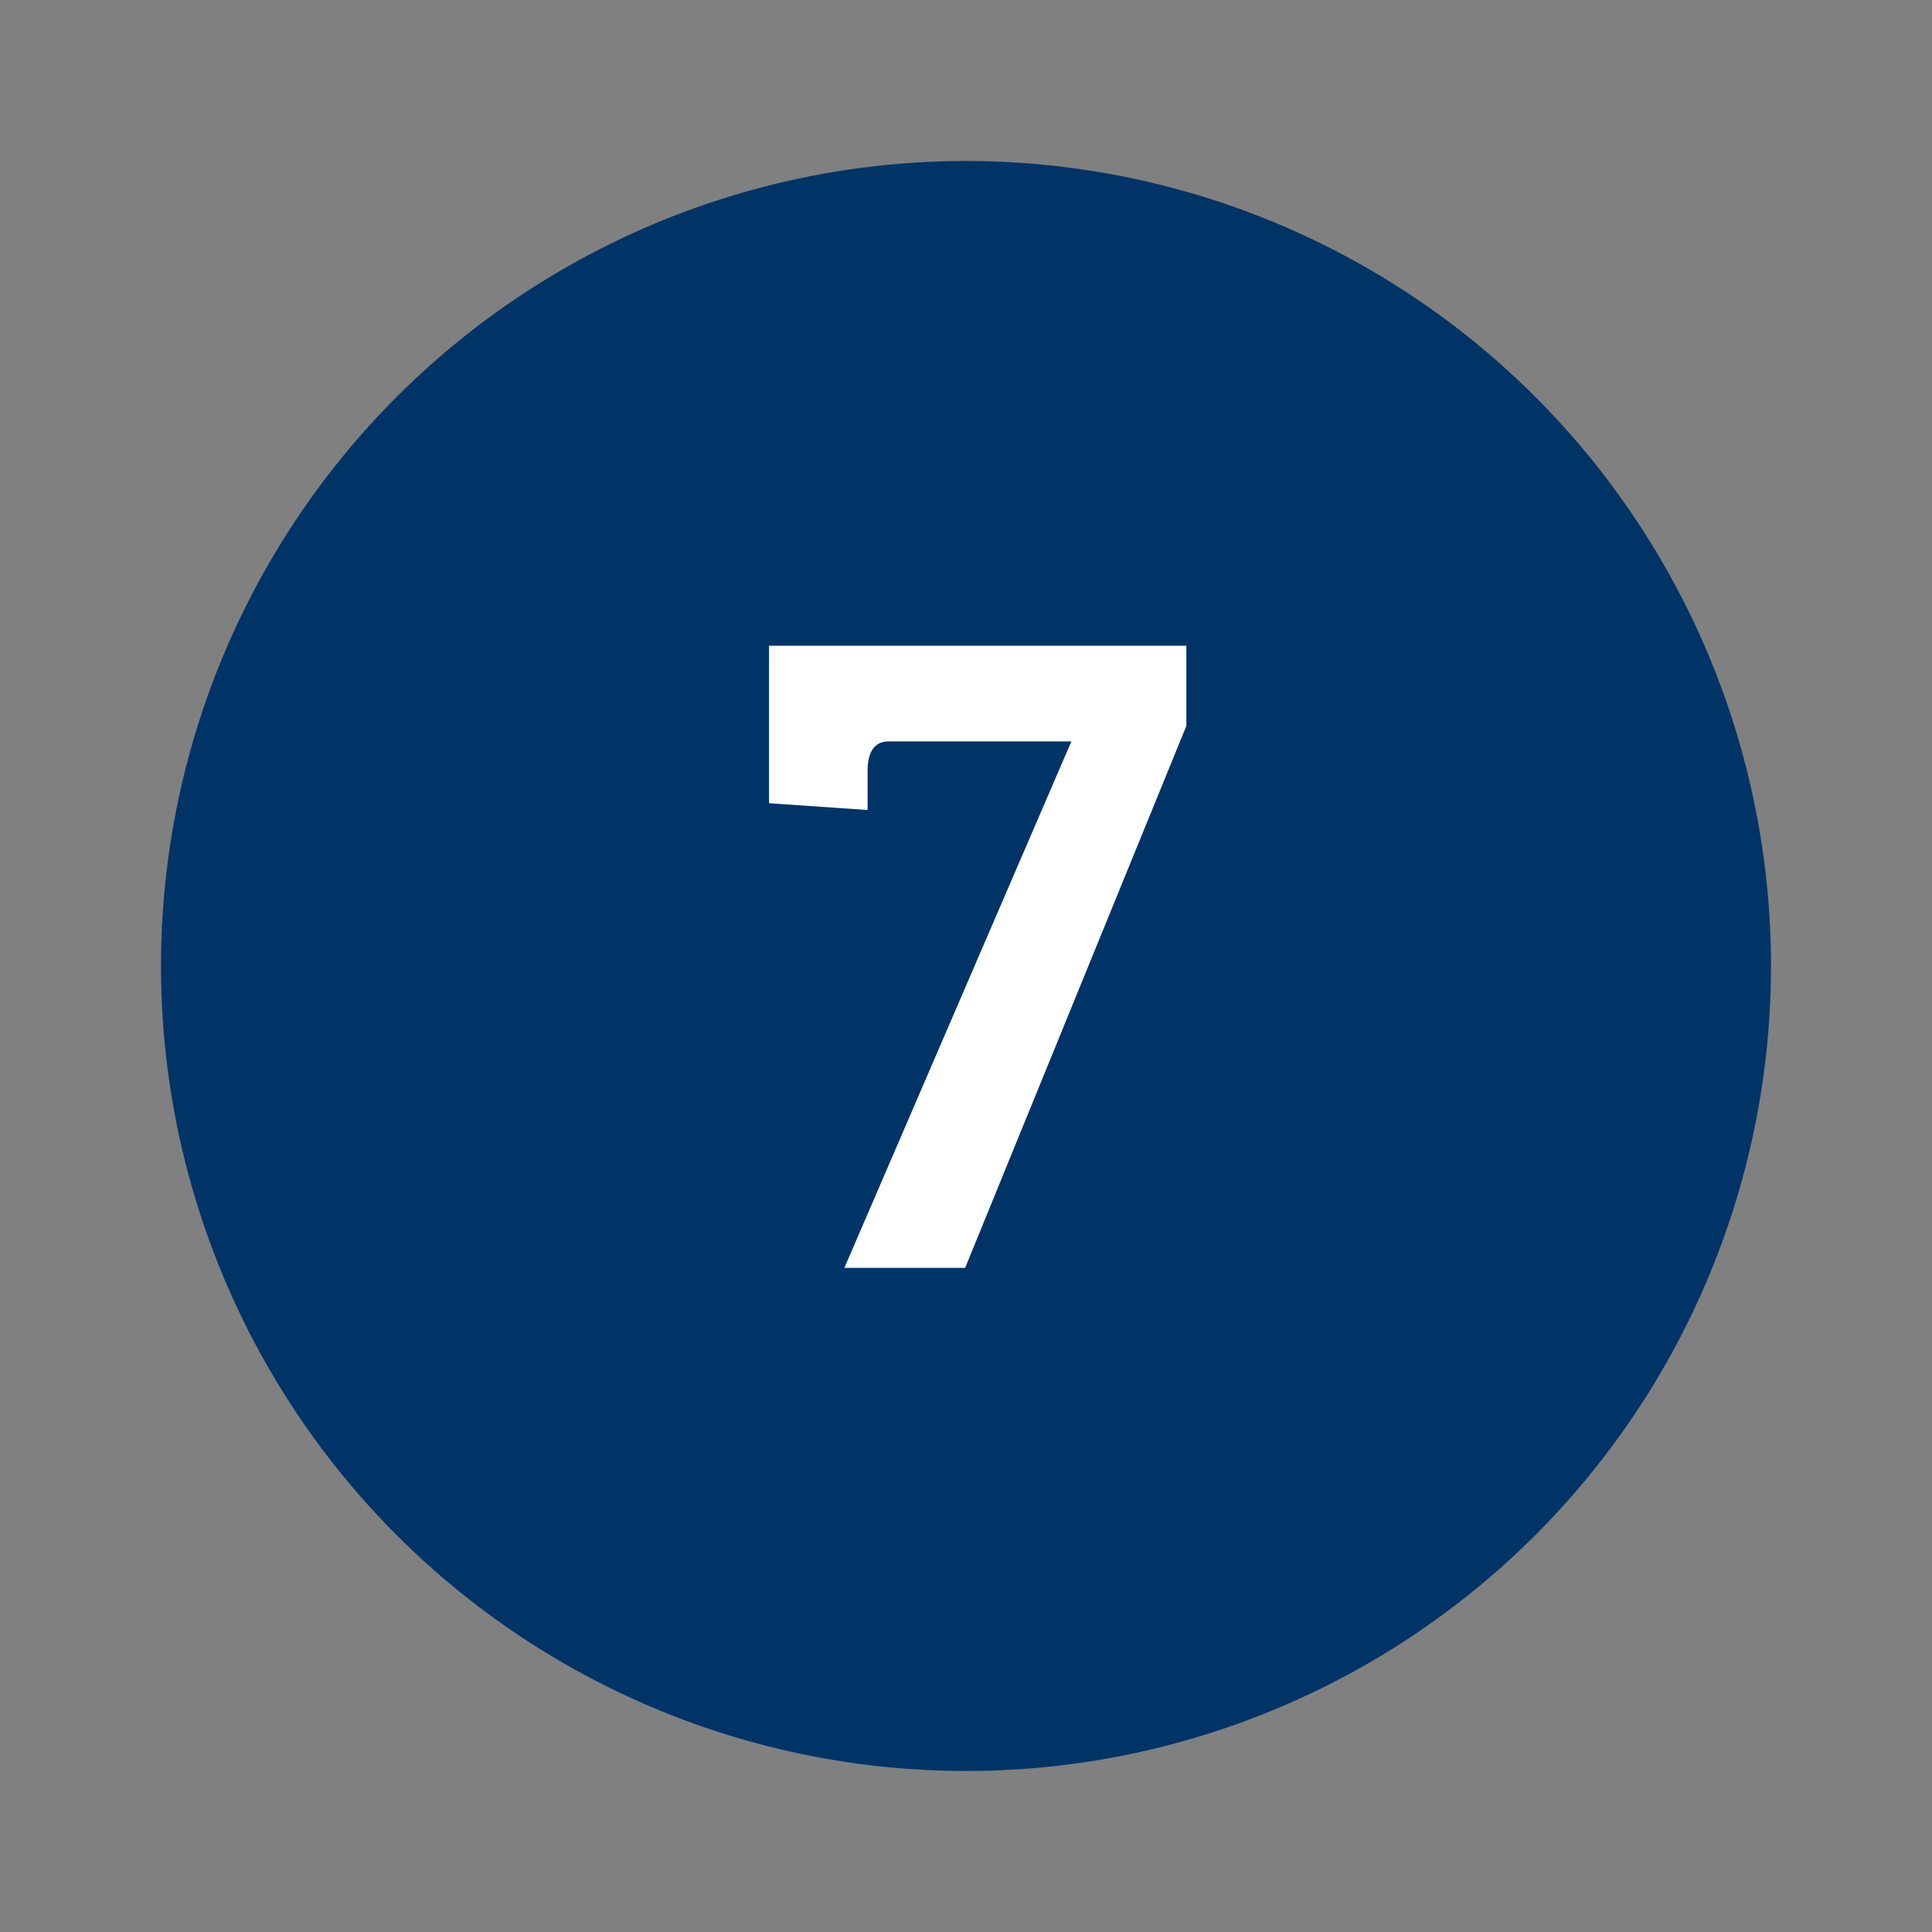
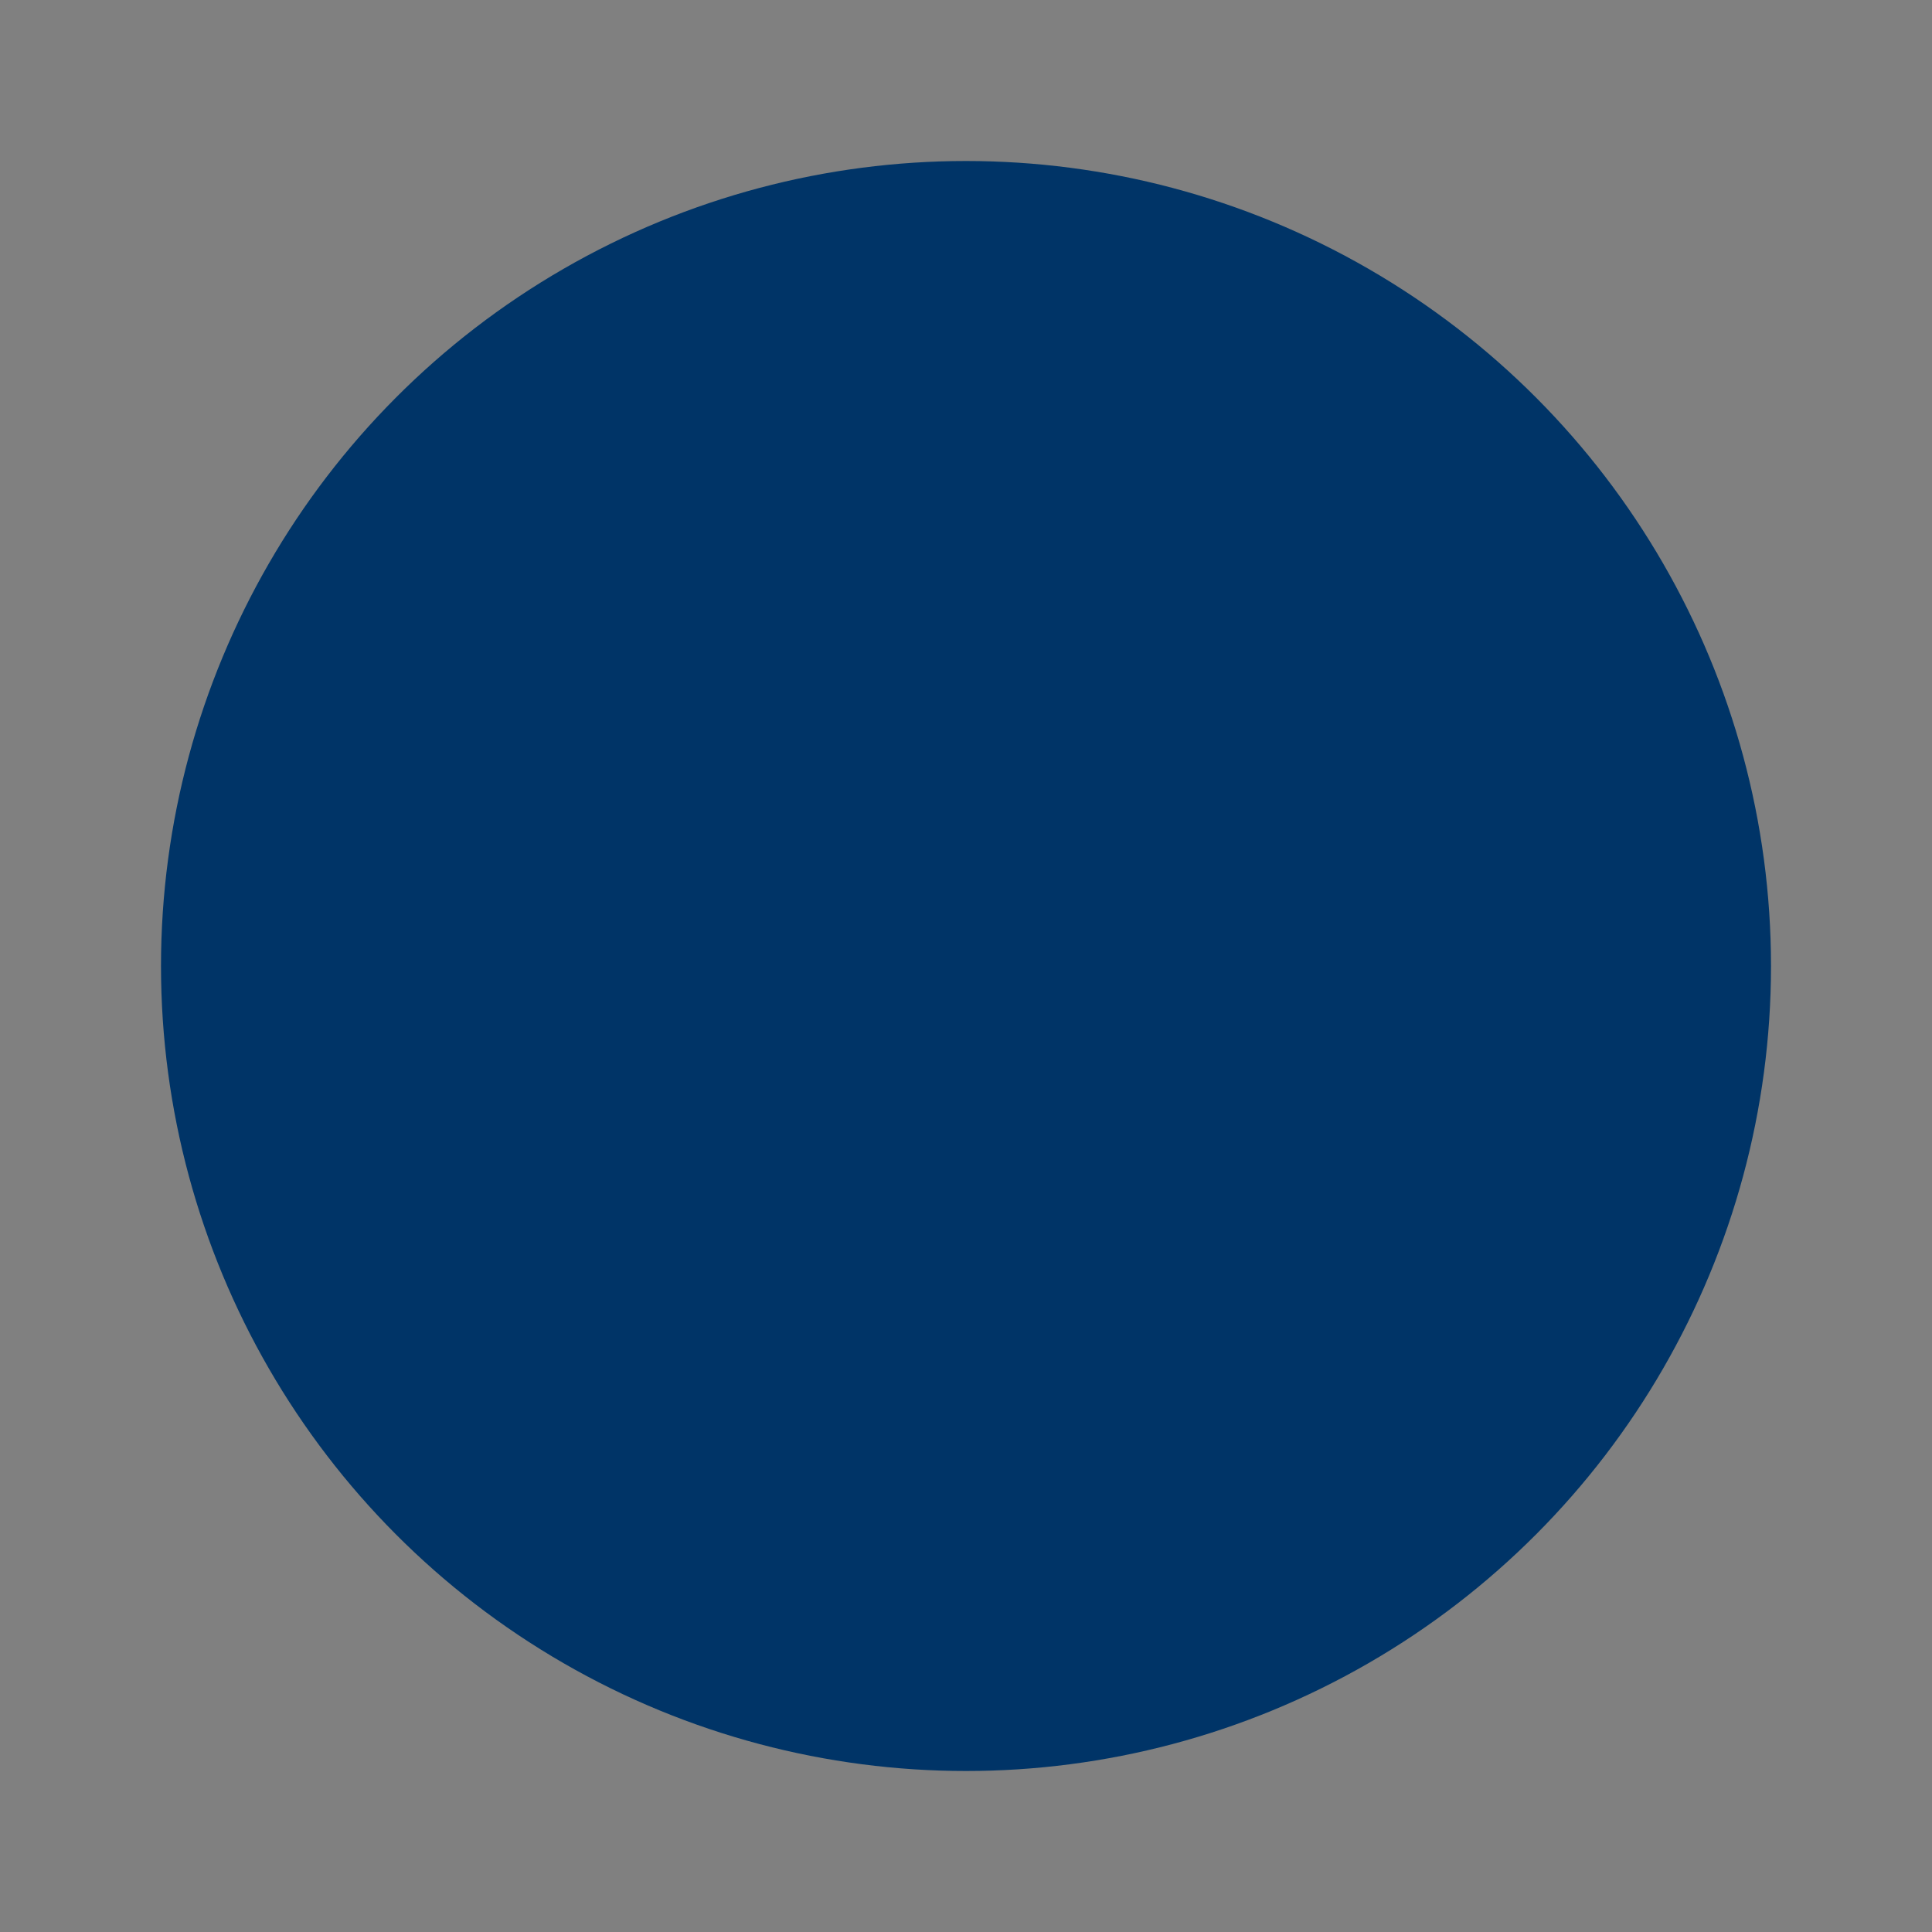
<svg xmlns="http://www.w3.org/2000/svg" width="96" height="96" viewBox="0 0 96 96" fill="none">
  <rect x="0" y="0" width="96" height="96" fill="#808080" stroke="none" />
  <circle cx="48" cy="48" r="40" fill="#003467" />
-   <path d="M38.213 32.088H58.949V36.072L47.957 63H41.957L53.237 36.84H44.165C43.461 36.84 43.109 37.336 43.109 38.328V40.248L38.213 39.912V32.088Z" fill="white" />
</svg>